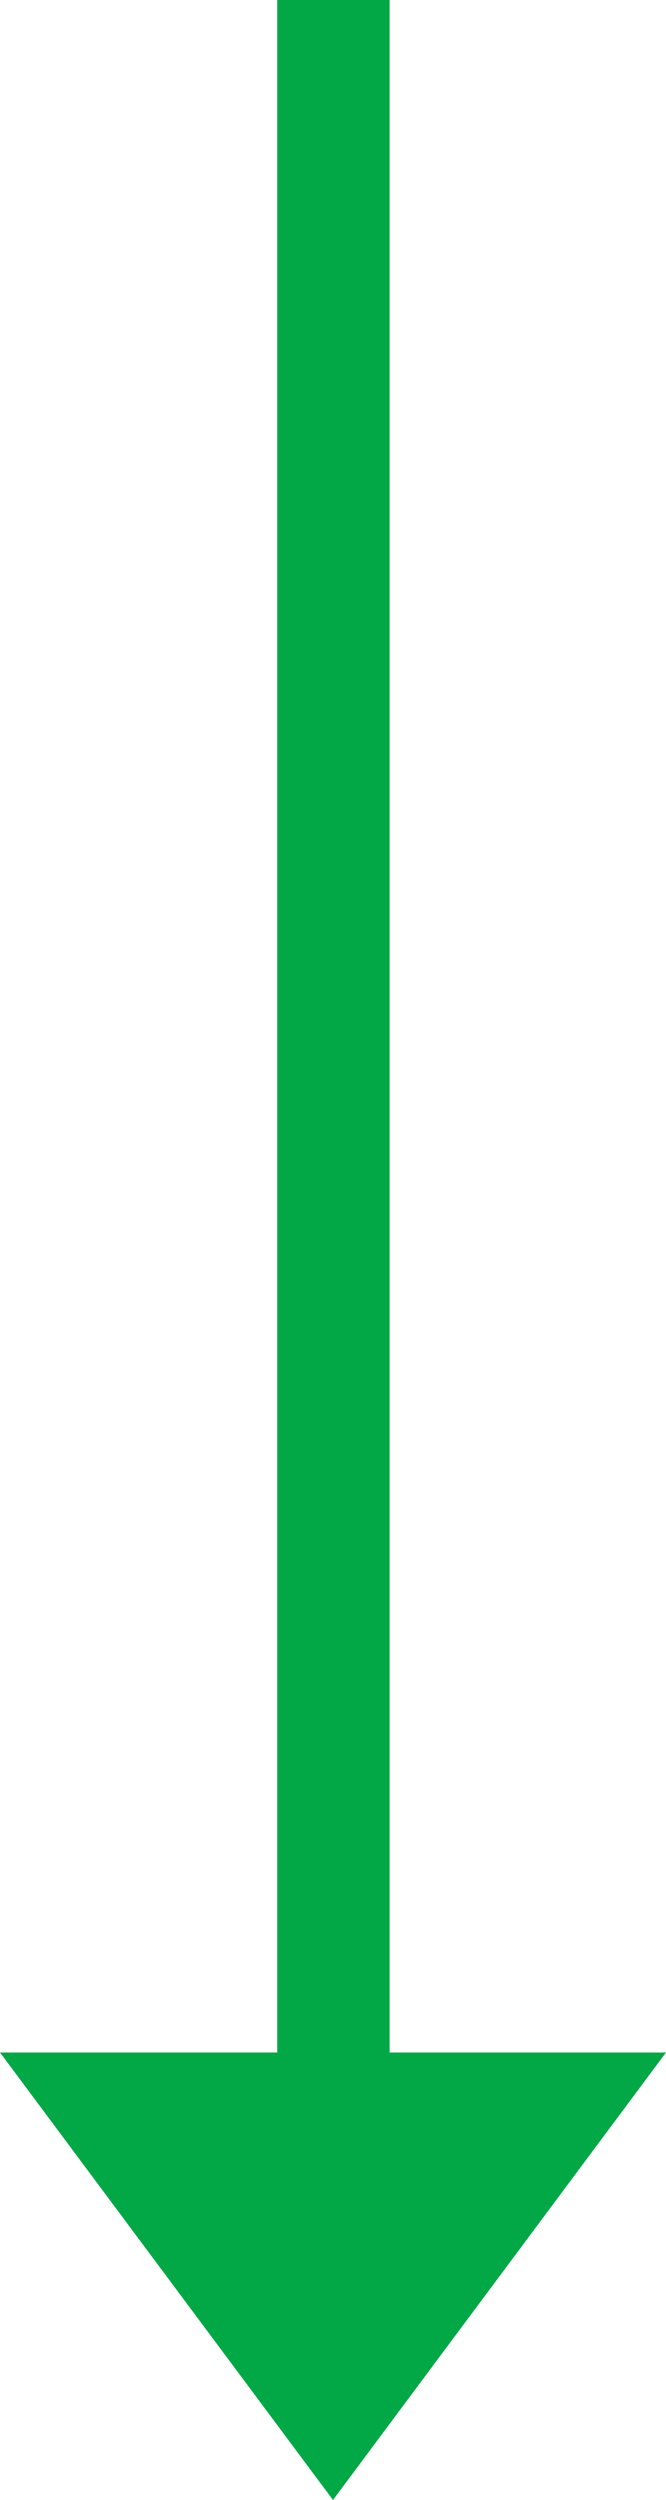
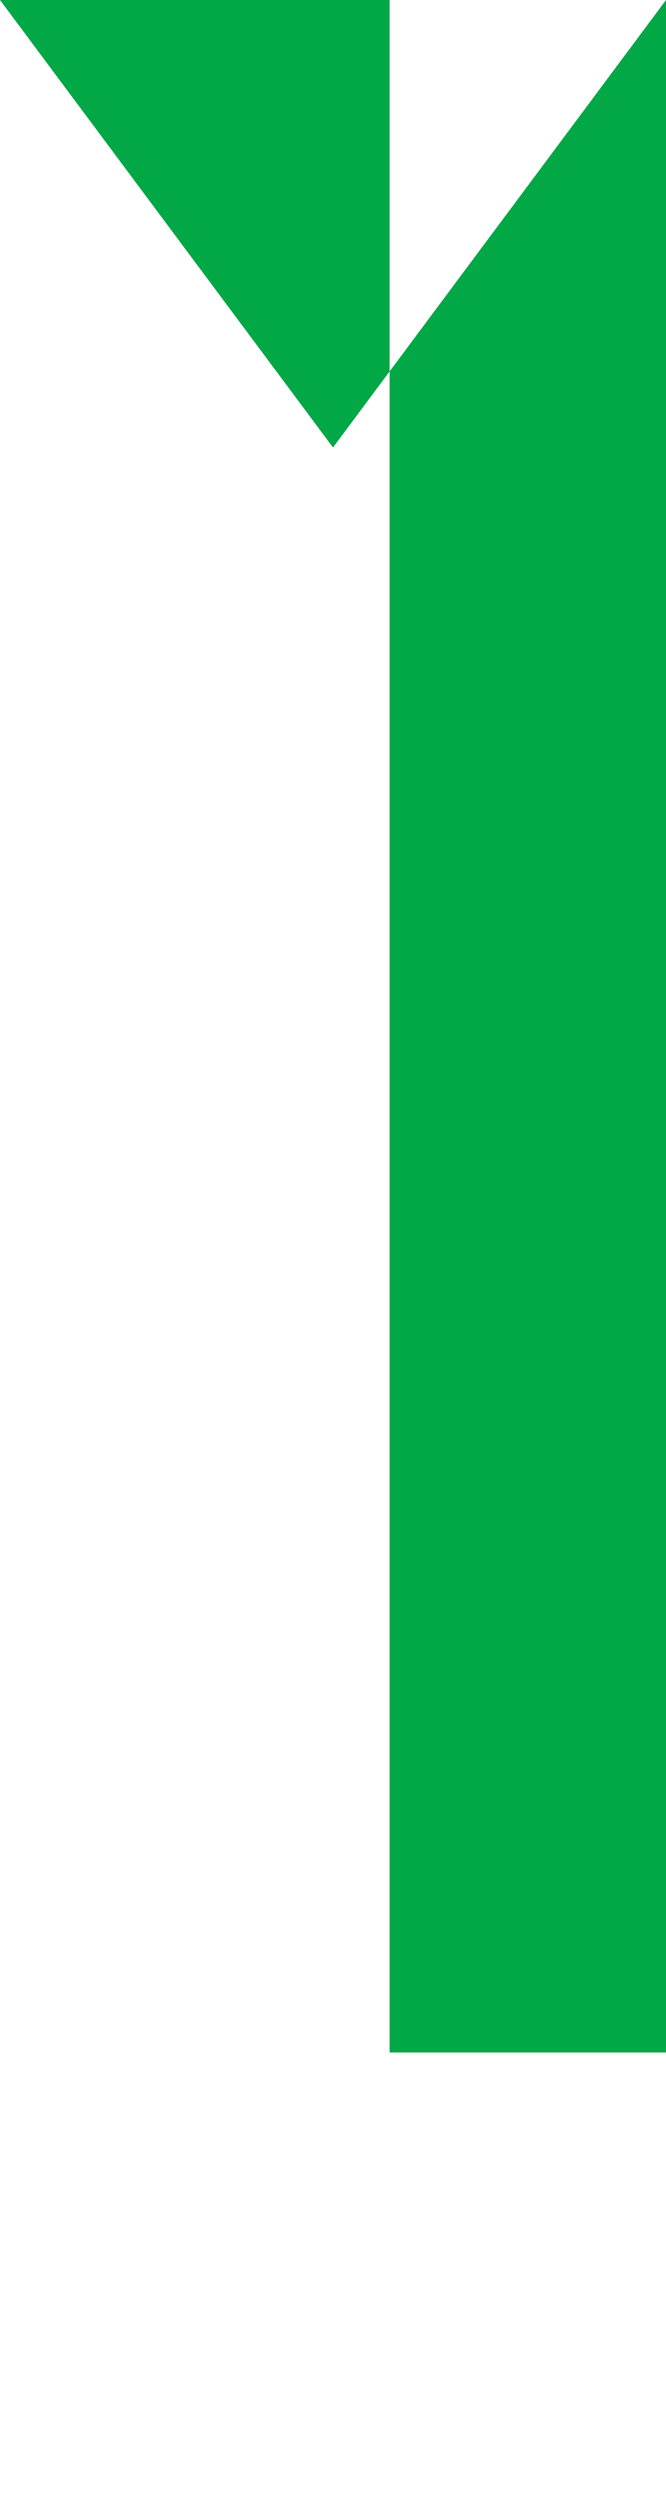
<svg xmlns="http://www.w3.org/2000/svg" id="_レイヤー_2" data-name="レイヤー 2" viewBox="0 0 8 30">
  <defs>
    <style>
      .cls-1 {
        fill: #03a846;
      }
    </style>
  </defs>
  <g id="_レイヤー_1-2" data-name="レイヤー 1">
-     <path id="_パス_377" data-name="パス 377" class="cls-1" d="M8,24.63h-3.32V0h-1.35v24.63H0l4,5.37,4-5.37Z" />
+     <path id="_パス_377" data-name="パス 377" class="cls-1" d="M8,24.63h-3.32V0h-1.35H0l4,5.37,4-5.37Z" />
  </g>
</svg>